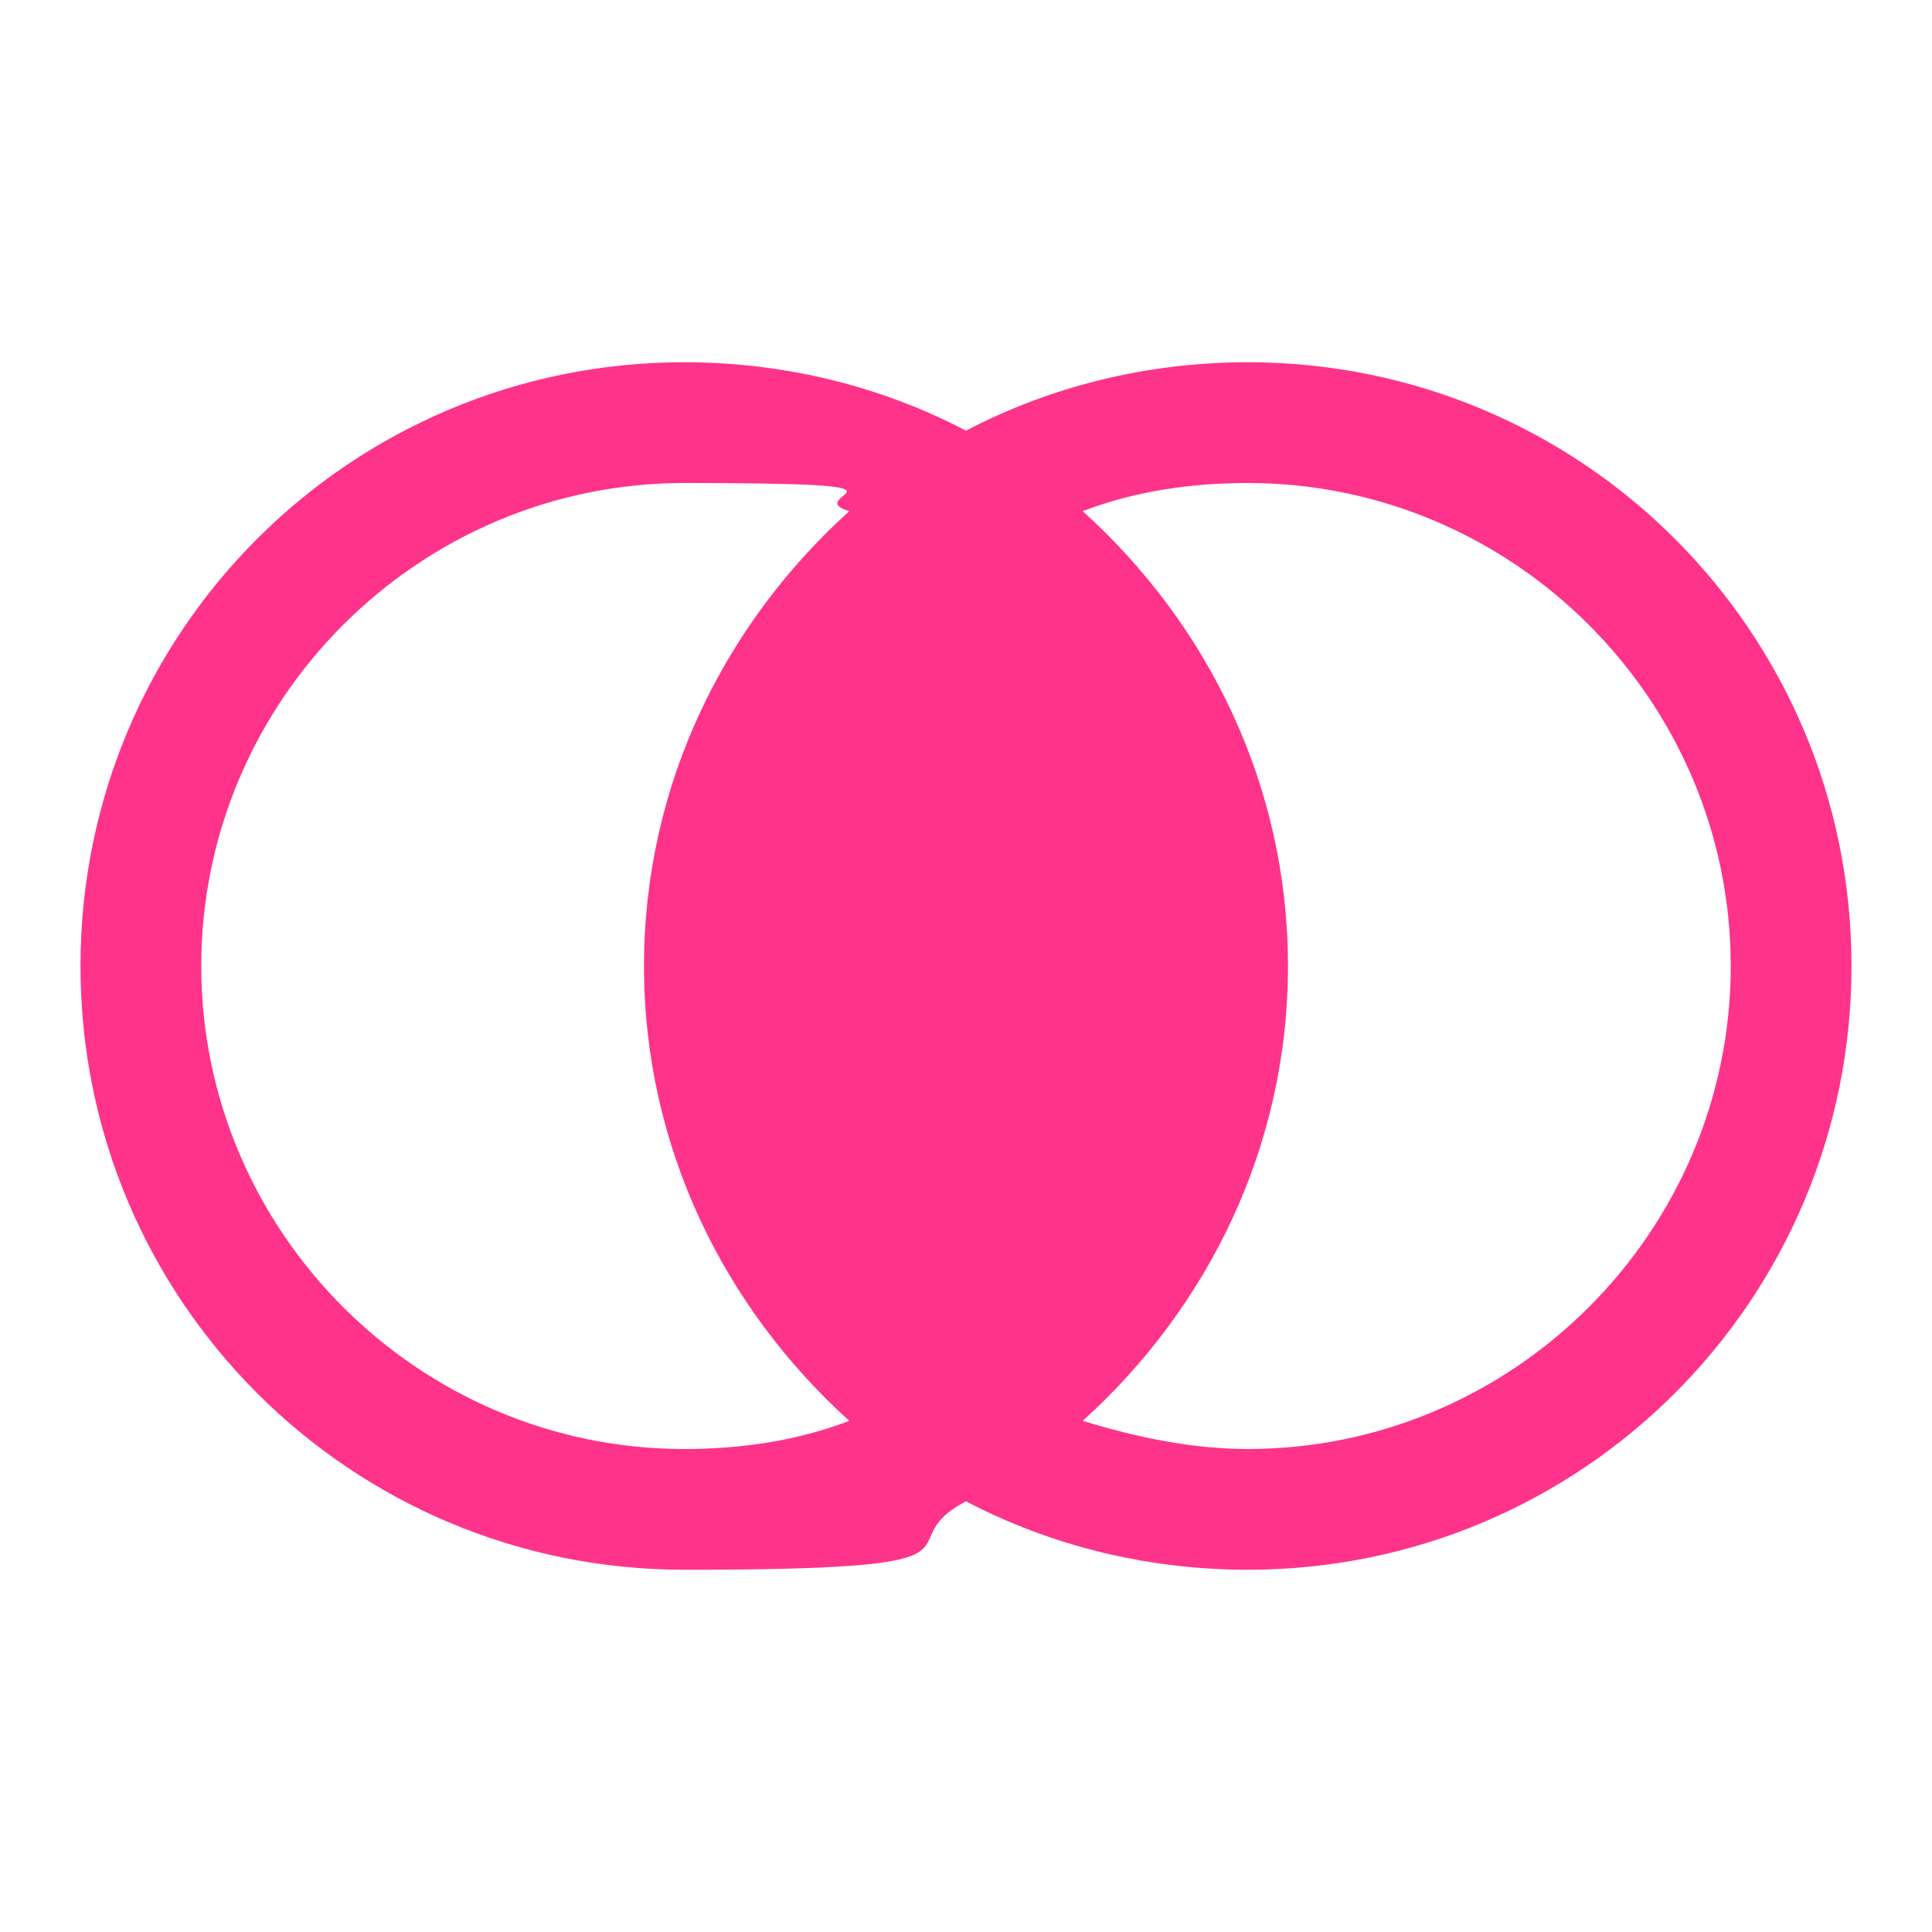
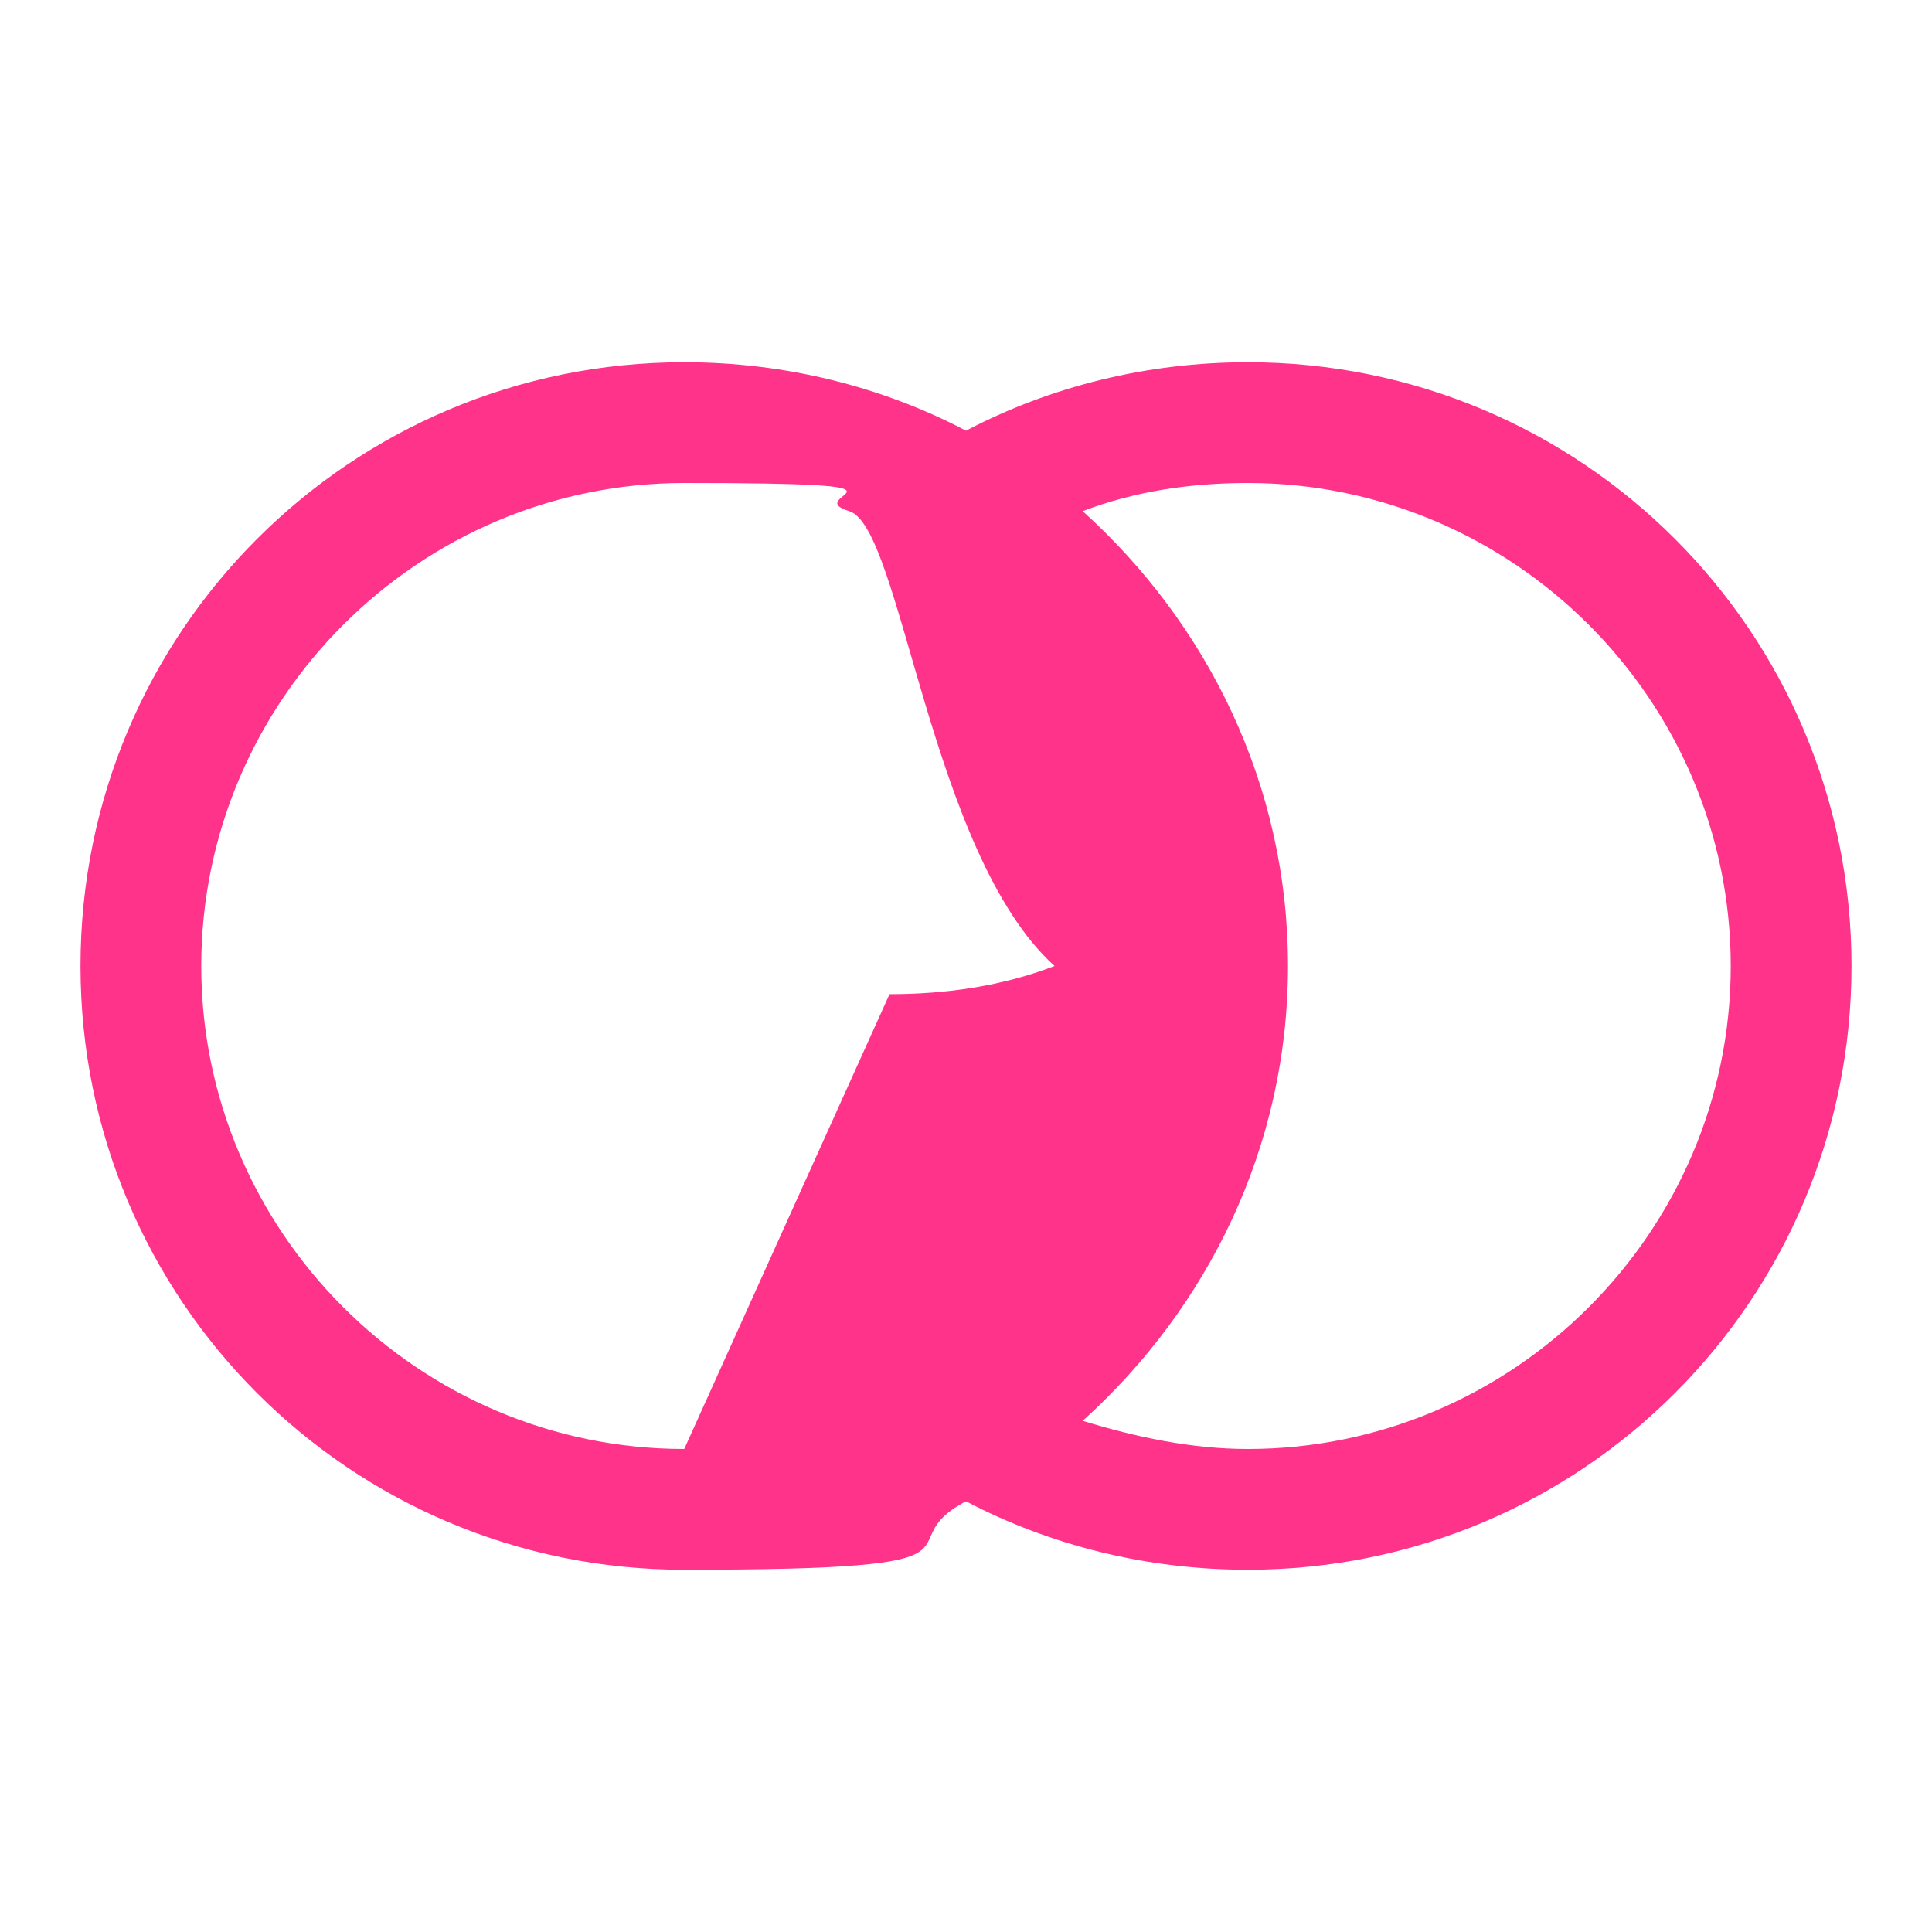
<svg xmlns="http://www.w3.org/2000/svg" id="Layer_1" version="1.1" viewBox="0 0 48 48">
  <defs>
    <style>
      .st0 {
        fill: #ff338a;
      }
    </style>
  </defs>
-   <path class="st0" d="M31,9c-2.5,0-4.9.6-7,1.7-2.1-1.1-4.5-1.7-7-1.7-8.3,0-15,6.7-15,15s6.7,15,15,15,4.9-.6,7-1.7c2.1,1.1,4.5,1.7,7,1.7,8.3,0,15-6.7,15-15s-6.7-15-15-15ZM17,36c-6.6,0-12-5.4-12-12s5.4-12,12-12,2.8.3,4.1.7c-3.1,2.8-5.1,6.8-5.1,11.3s2,8.5,5.1,11.3c-1.3.5-2.7.7-4.1.7ZM31,36c-1.4,0-2.8-.3-4.1-.7,3.1-2.8,5.1-6.8,5.1-11.3s-2-8.5-5.1-11.3c1.3-.5,2.7-.7,4.1-.7,6.6,0,12,5.4,12,12s-5.4,12-12,12Z" />
+   <path class="st0" d="M31,9c-2.5,0-4.9.6-7,1.7-2.1-1.1-4.5-1.7-7-1.7-8.3,0-15,6.7-15,15s6.7,15,15,15,4.9-.6,7-1.7c2.1,1.1,4.5,1.7,7,1.7,8.3,0,15-6.7,15-15s-6.7-15-15-15ZM17,36c-6.6,0-12-5.4-12-12s5.4-12,12-12,2.8.3,4.1.7s2,8.5,5.1,11.3c-1.3.5-2.7.7-4.1.7ZM31,36c-1.4,0-2.8-.3-4.1-.7,3.1-2.8,5.1-6.8,5.1-11.3s-2-8.5-5.1-11.3c1.3-.5,2.7-.7,4.1-.7,6.6,0,12,5.4,12,12s-5.4,12-12,12Z" />
</svg>